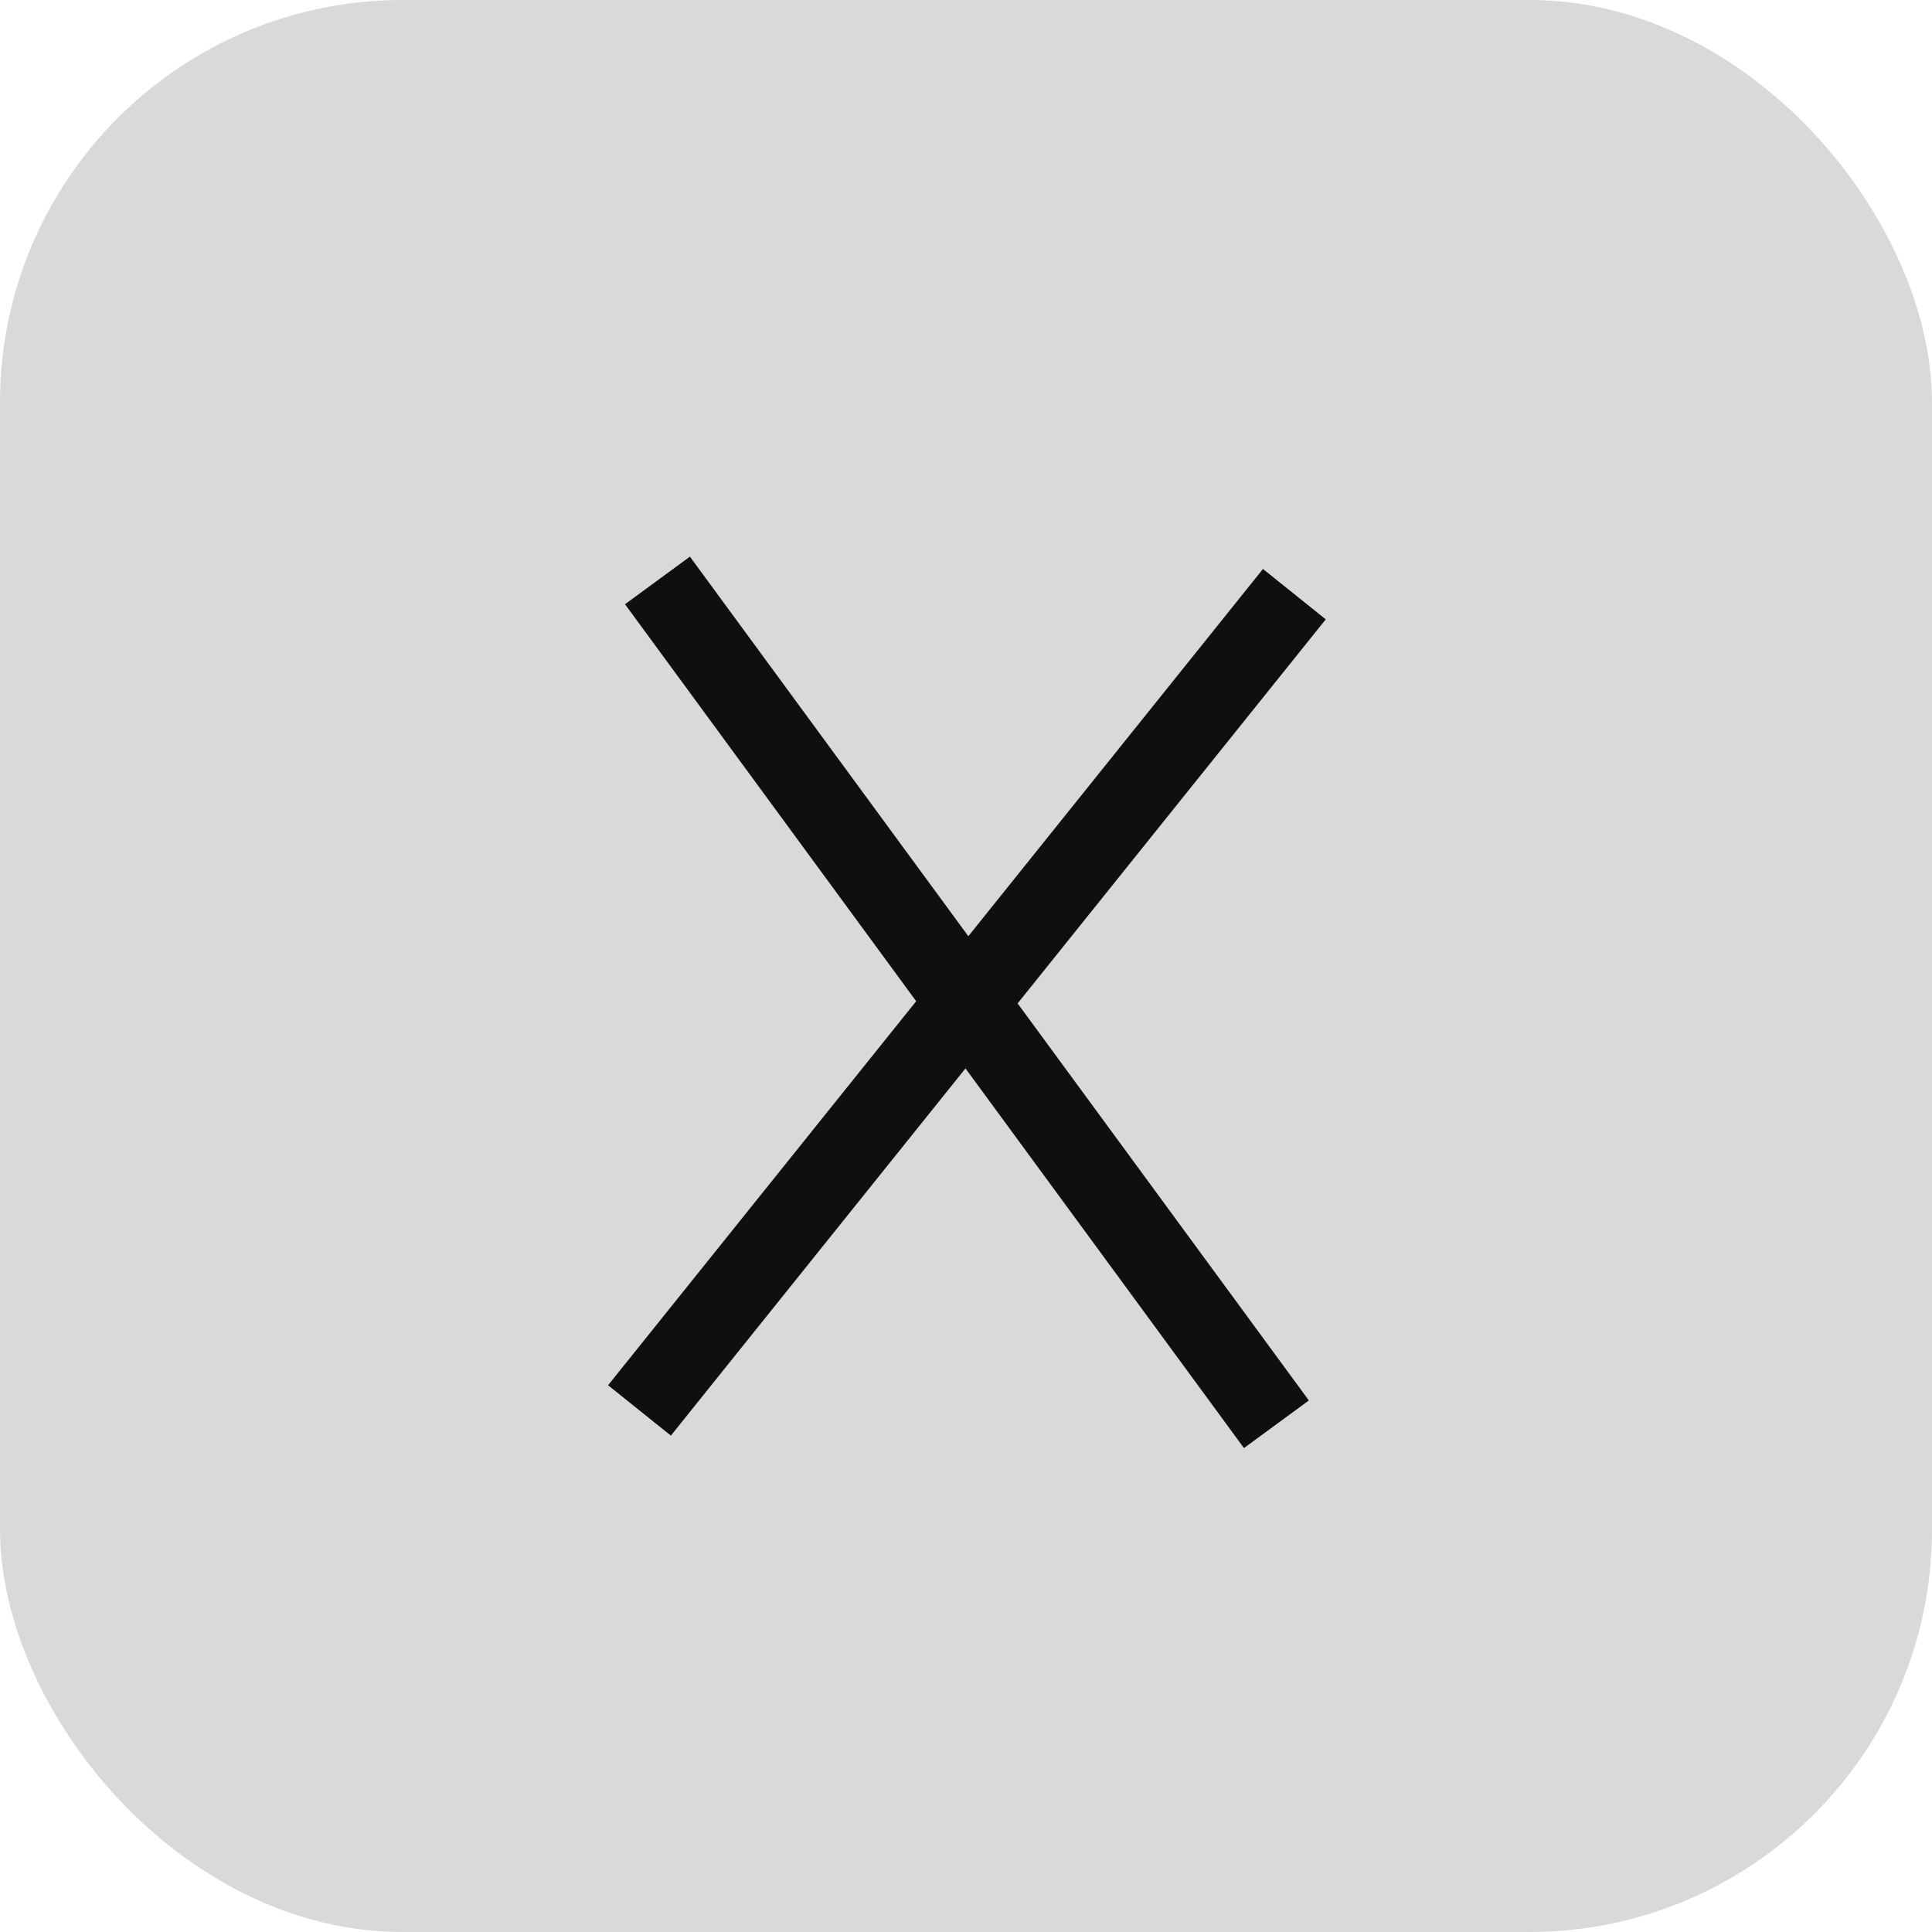
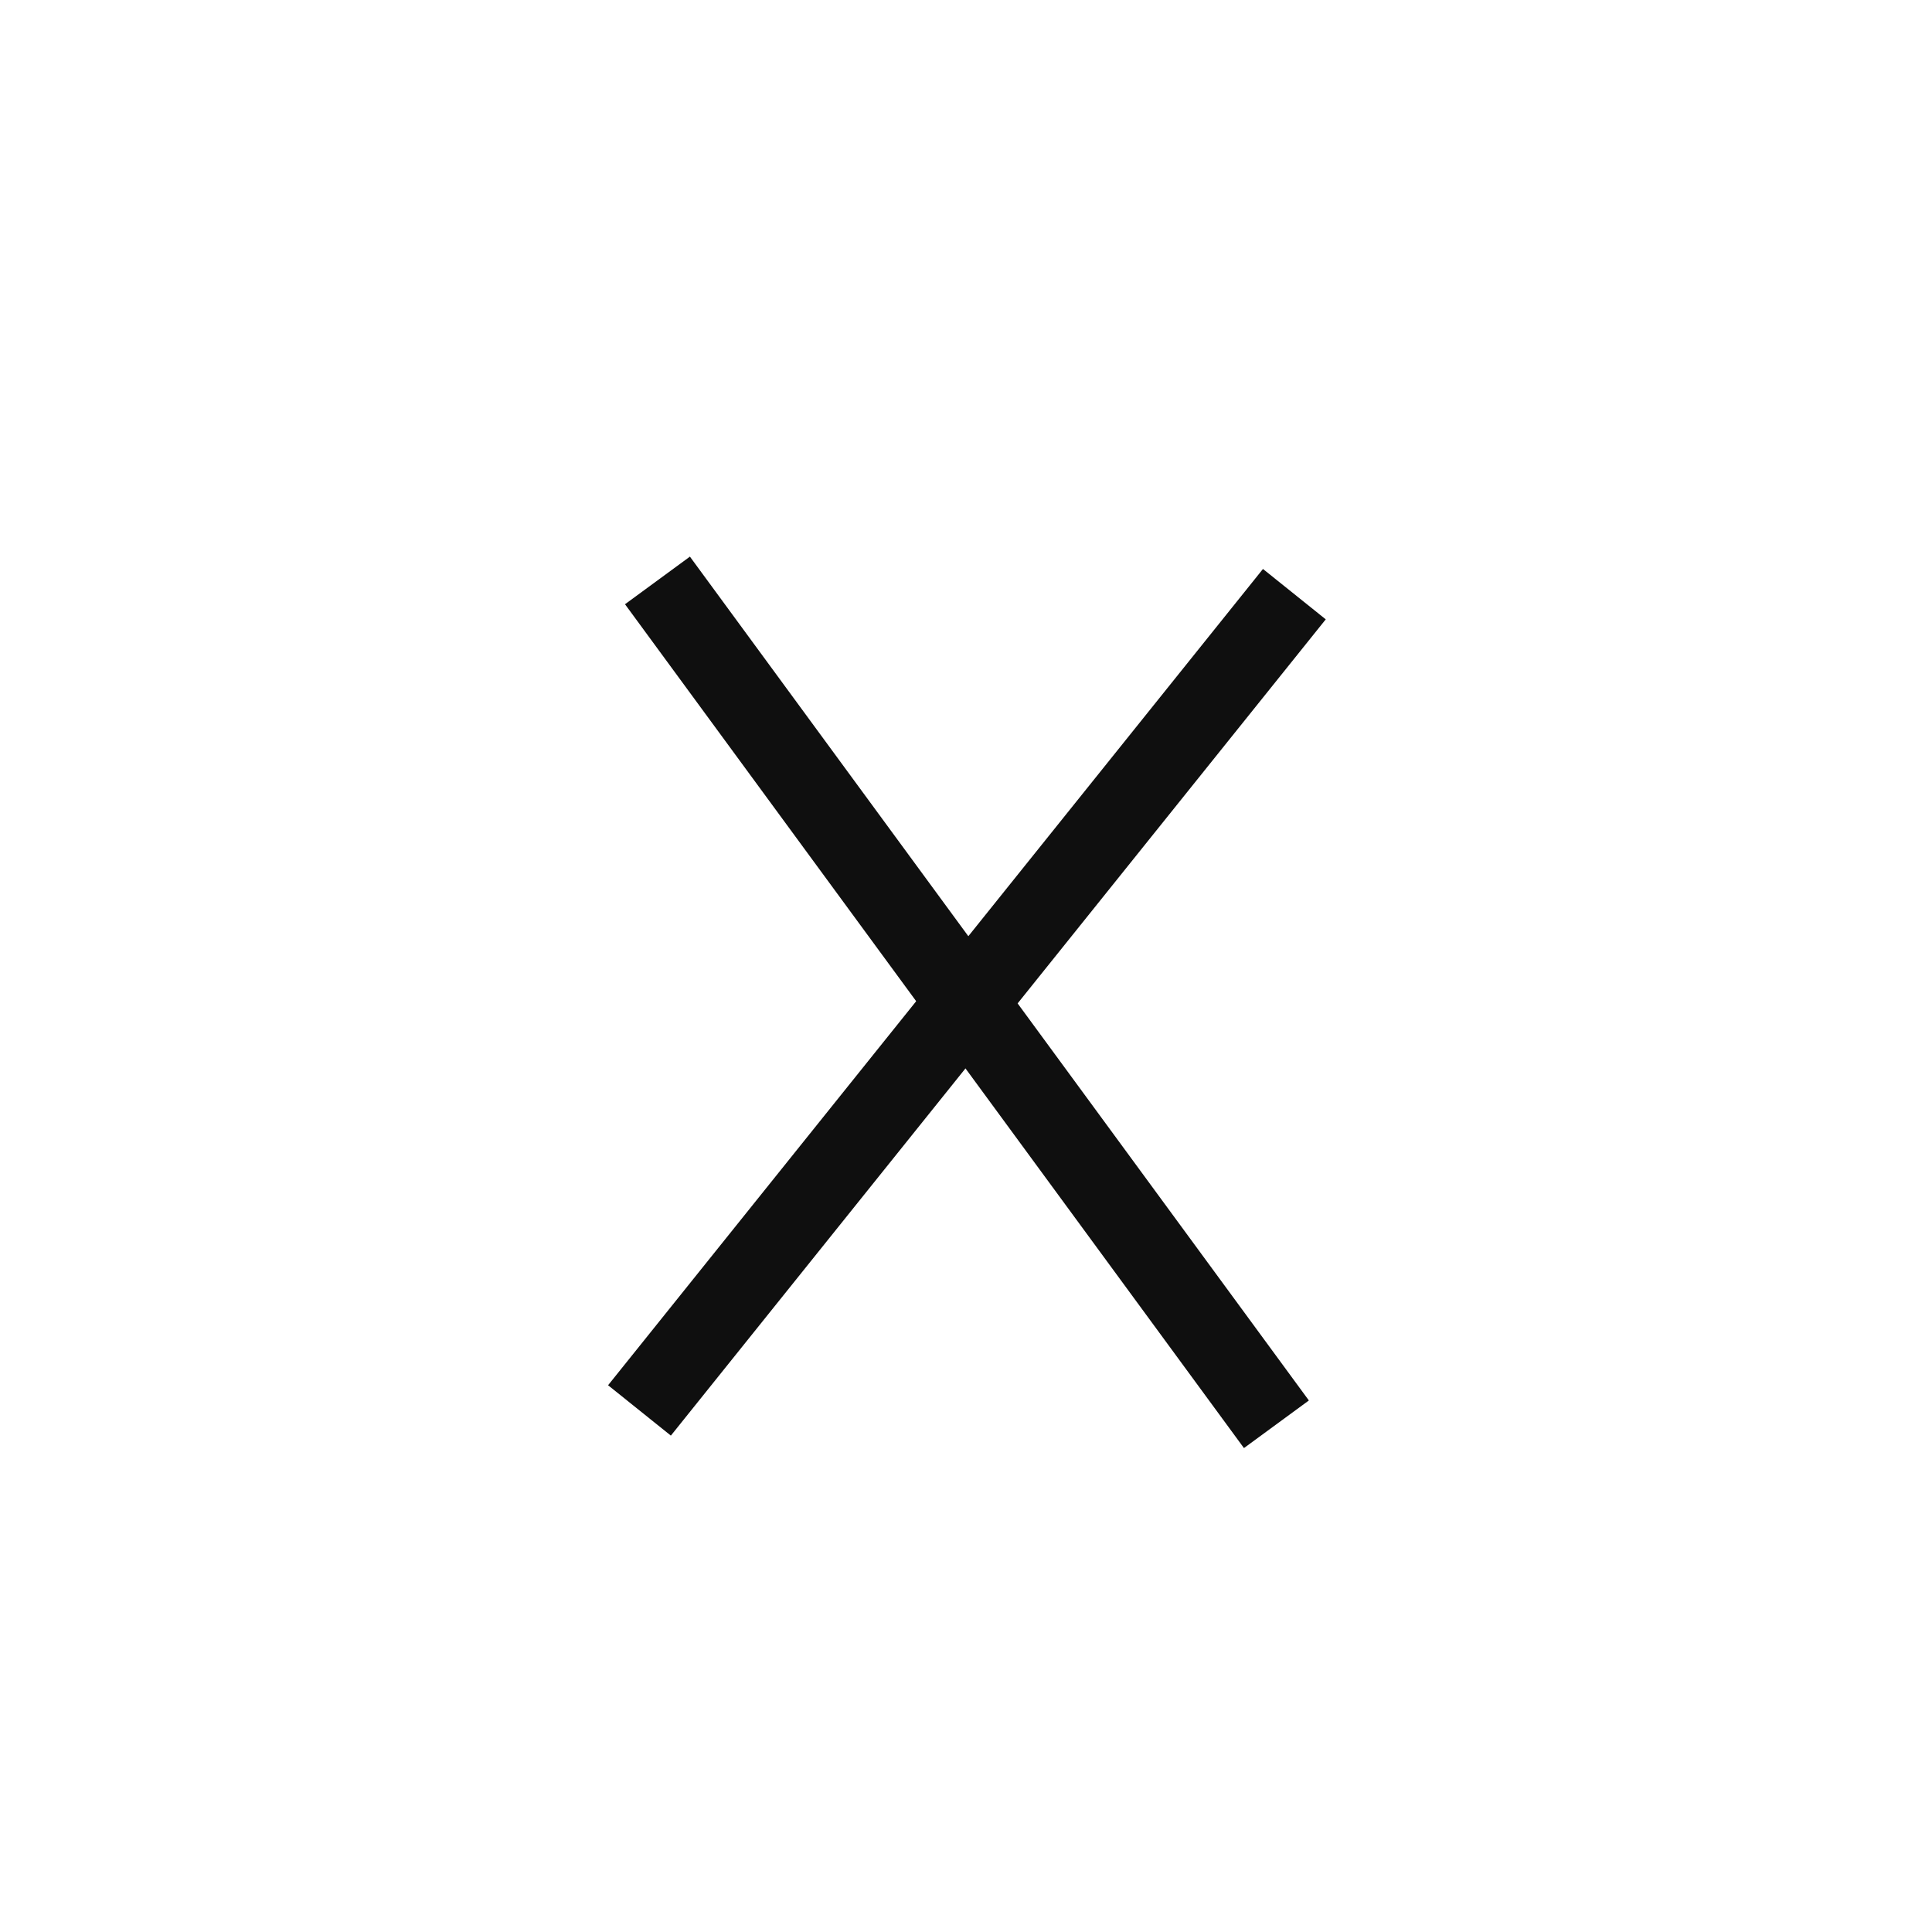
<svg xmlns="http://www.w3.org/2000/svg" width="24" height="24" viewBox="0 0 24 24" fill="none">
-   <rect width="24" height="24" rx="5" fill="#D9D9D9" />
  <rect x="7.764" y="7.506" width="1" height="13" transform="rotate(-36.26 7.764 7.506)" fill="#0F0F0F" />
  <rect x="15.689" y="7.068" width="1" height="13" transform="rotate(38.74 15.689 7.068)" fill="#0F0F0F" />
</svg>